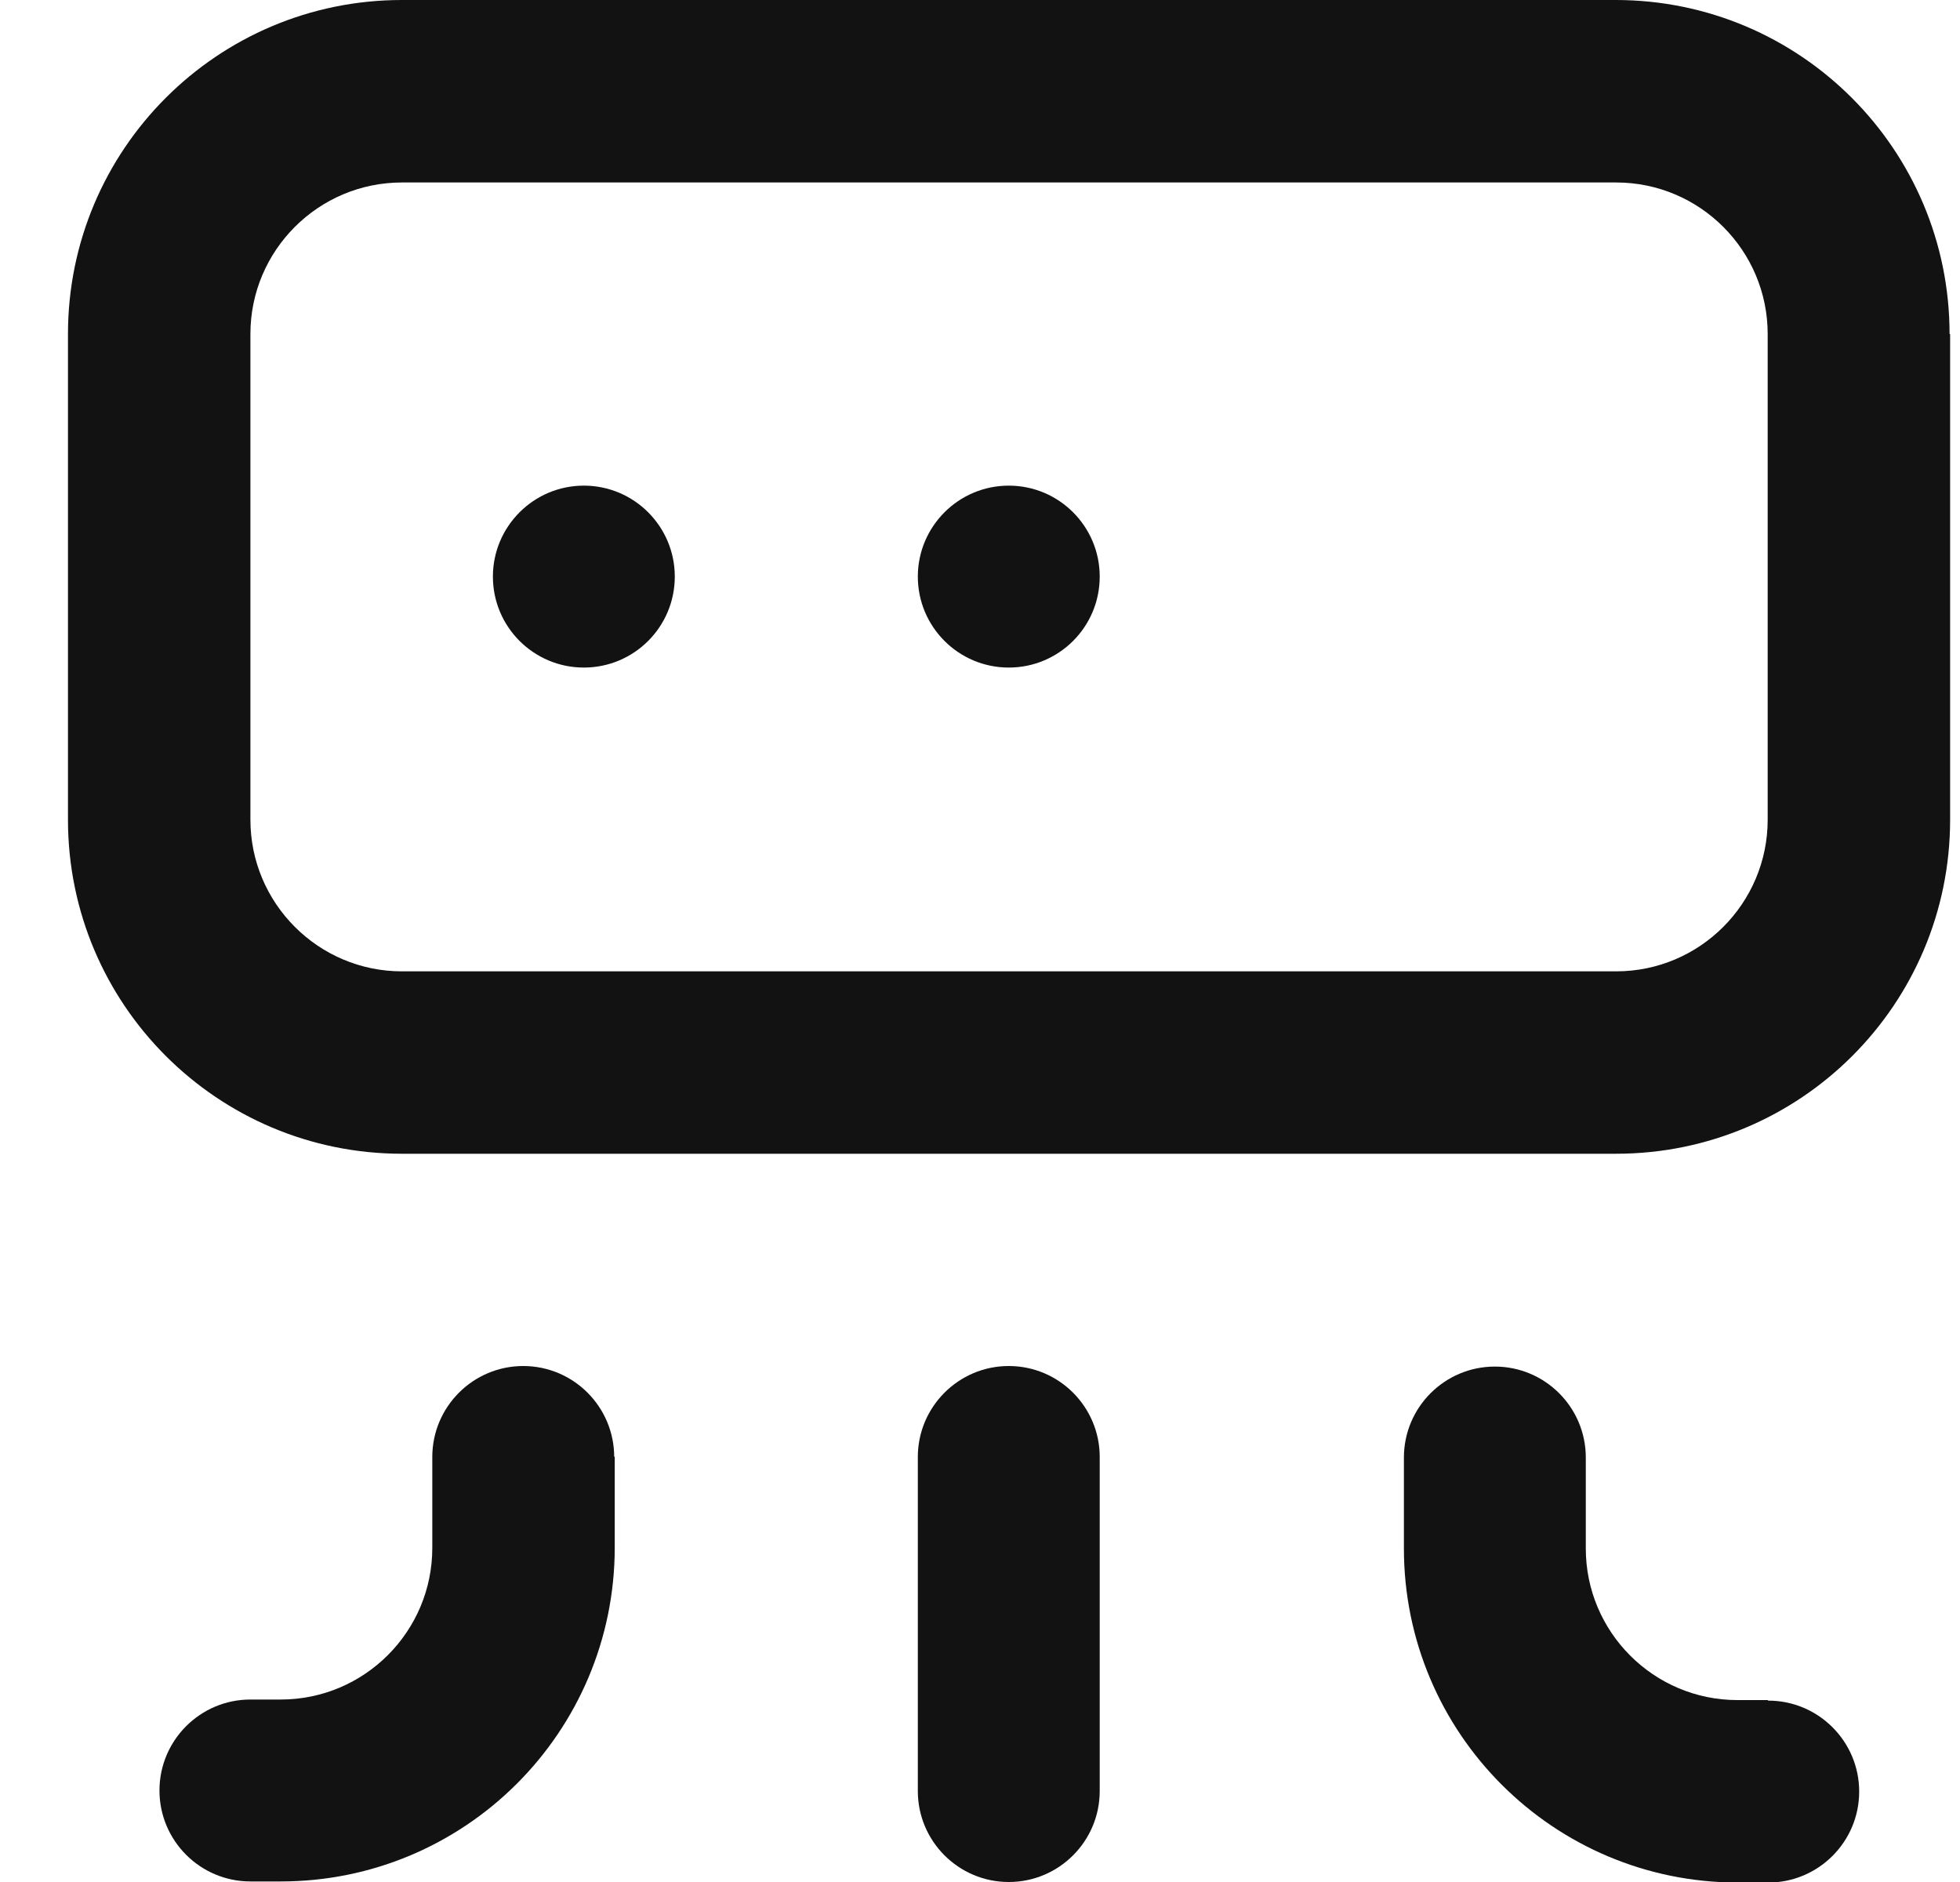
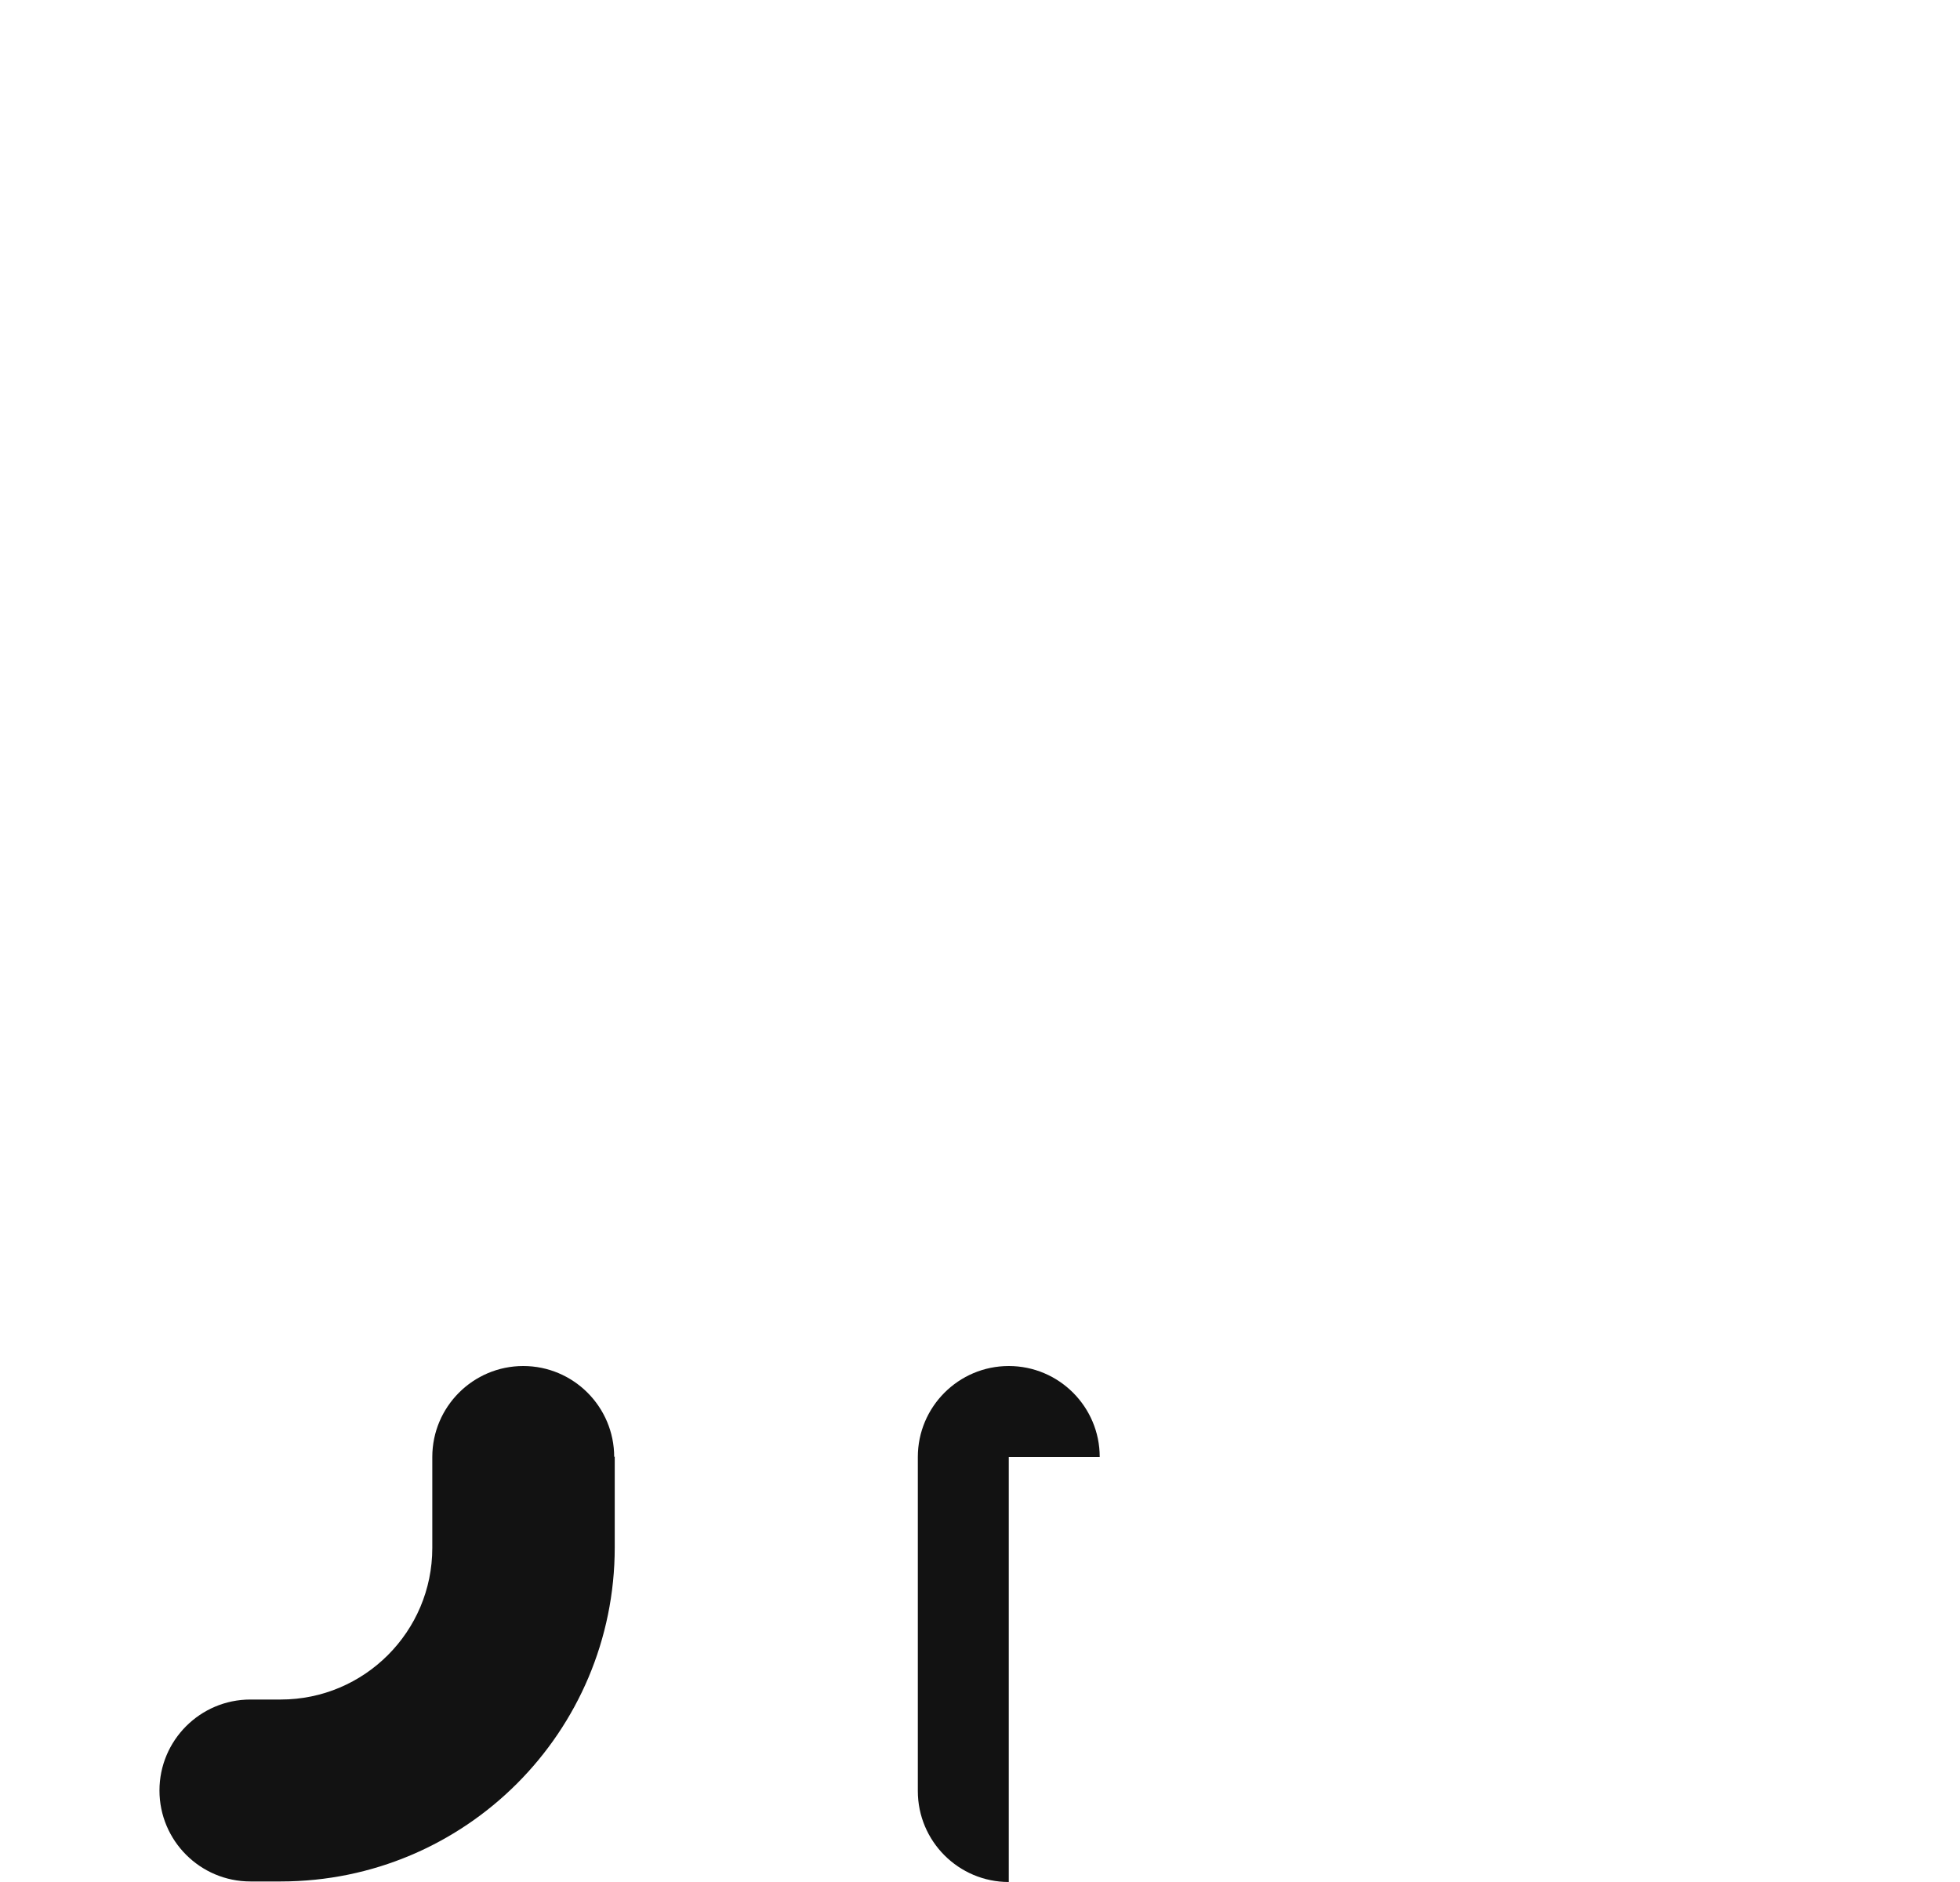
<svg xmlns="http://www.w3.org/2000/svg" width="25" height="24" viewBox="0 0 25 24" fill="none">
  <g clipPath="url(#clip0_2088_1650)">
-     <path d="M7.447 8.513C8.088 8.513 8.607 7.994 8.607 7.353C8.607 6.713 8.088 6.193 7.447 6.193C6.807 6.193 6.287 6.713 6.287 7.353C6.287 7.994 6.807 8.513 7.447 8.513Z" fill="#121212" />
-     <path d="M12.867 8.513C13.508 8.513 14.027 7.994 14.027 7.353C14.027 6.713 13.508 6.193 12.867 6.193C12.227 6.193 11.707 6.713 11.707 7.353C11.707 7.994 12.227 8.513 12.867 8.513Z" fill="#121212" />
-     <path d="M24.867 4.26C24.867 1.907 22.961 0 20.607 0H5.127C2.774 0 0.867 1.907 0.867 4.26V10.453C0.867 12.807 2.774 14.713 5.127 14.713H20.614C22.967 14.713 24.874 12.807 24.874 10.453V4.26H24.867ZM22.547 10.453C22.547 11.52 21.681 12.387 20.614 12.387H5.127C4.061 12.387 3.194 11.52 3.194 10.453V4.26C3.194 3.193 4.061 2.327 5.127 2.327H20.614C21.681 2.327 22.547 3.193 22.547 4.26V10.453Z" fill="#121212" />
    <path d="M7.834 18.58C7.834 17.94 7.314 17.42 6.674 17.42C6.034 17.42 5.514 17.94 5.514 18.58V19.74C5.514 20.807 4.647 21.673 3.581 21.673H3.194C2.554 21.673 2.034 22.193 2.034 22.833C2.034 23.473 2.554 23.993 3.194 23.993H3.581C5.934 23.993 7.841 22.087 7.841 19.733V18.573L7.834 18.58Z" fill="#121212" />
-     <path d="M14.027 18.58C14.027 17.94 13.507 17.42 12.867 17.42C12.227 17.42 11.707 17.94 11.707 18.58V22.84C11.707 23.48 12.227 24 12.867 24C13.507 24 14.027 23.48 14.027 22.84V18.58Z" fill="#121212" />
-     <path d="M22.547 21.68H22.161C21.094 21.68 20.227 20.813 20.227 19.747V18.587C20.227 17.947 19.707 17.427 19.067 17.427C18.427 17.427 17.907 17.947 17.907 18.587V19.747C17.907 22.1 19.814 24.007 22.168 24.007H22.554C23.194 24.007 23.714 23.487 23.714 22.847C23.714 22.207 23.194 21.687 22.554 21.687L22.547 21.68Z" fill="#121212" />
+     <path d="M14.027 18.58C14.027 17.94 13.507 17.42 12.867 17.42C12.227 17.42 11.707 17.94 11.707 18.58V22.84C11.707 23.48 12.227 24 12.867 24V18.58Z" fill="#121212" />
  </g>
  <defs>
    <clipPath id="clip0_2088_1650">
-       <rect width="24" height="24" fill="white" transform="translate(0.867)" />
-     </clipPath>
+       </clipPath>
  </defs>
</svg>